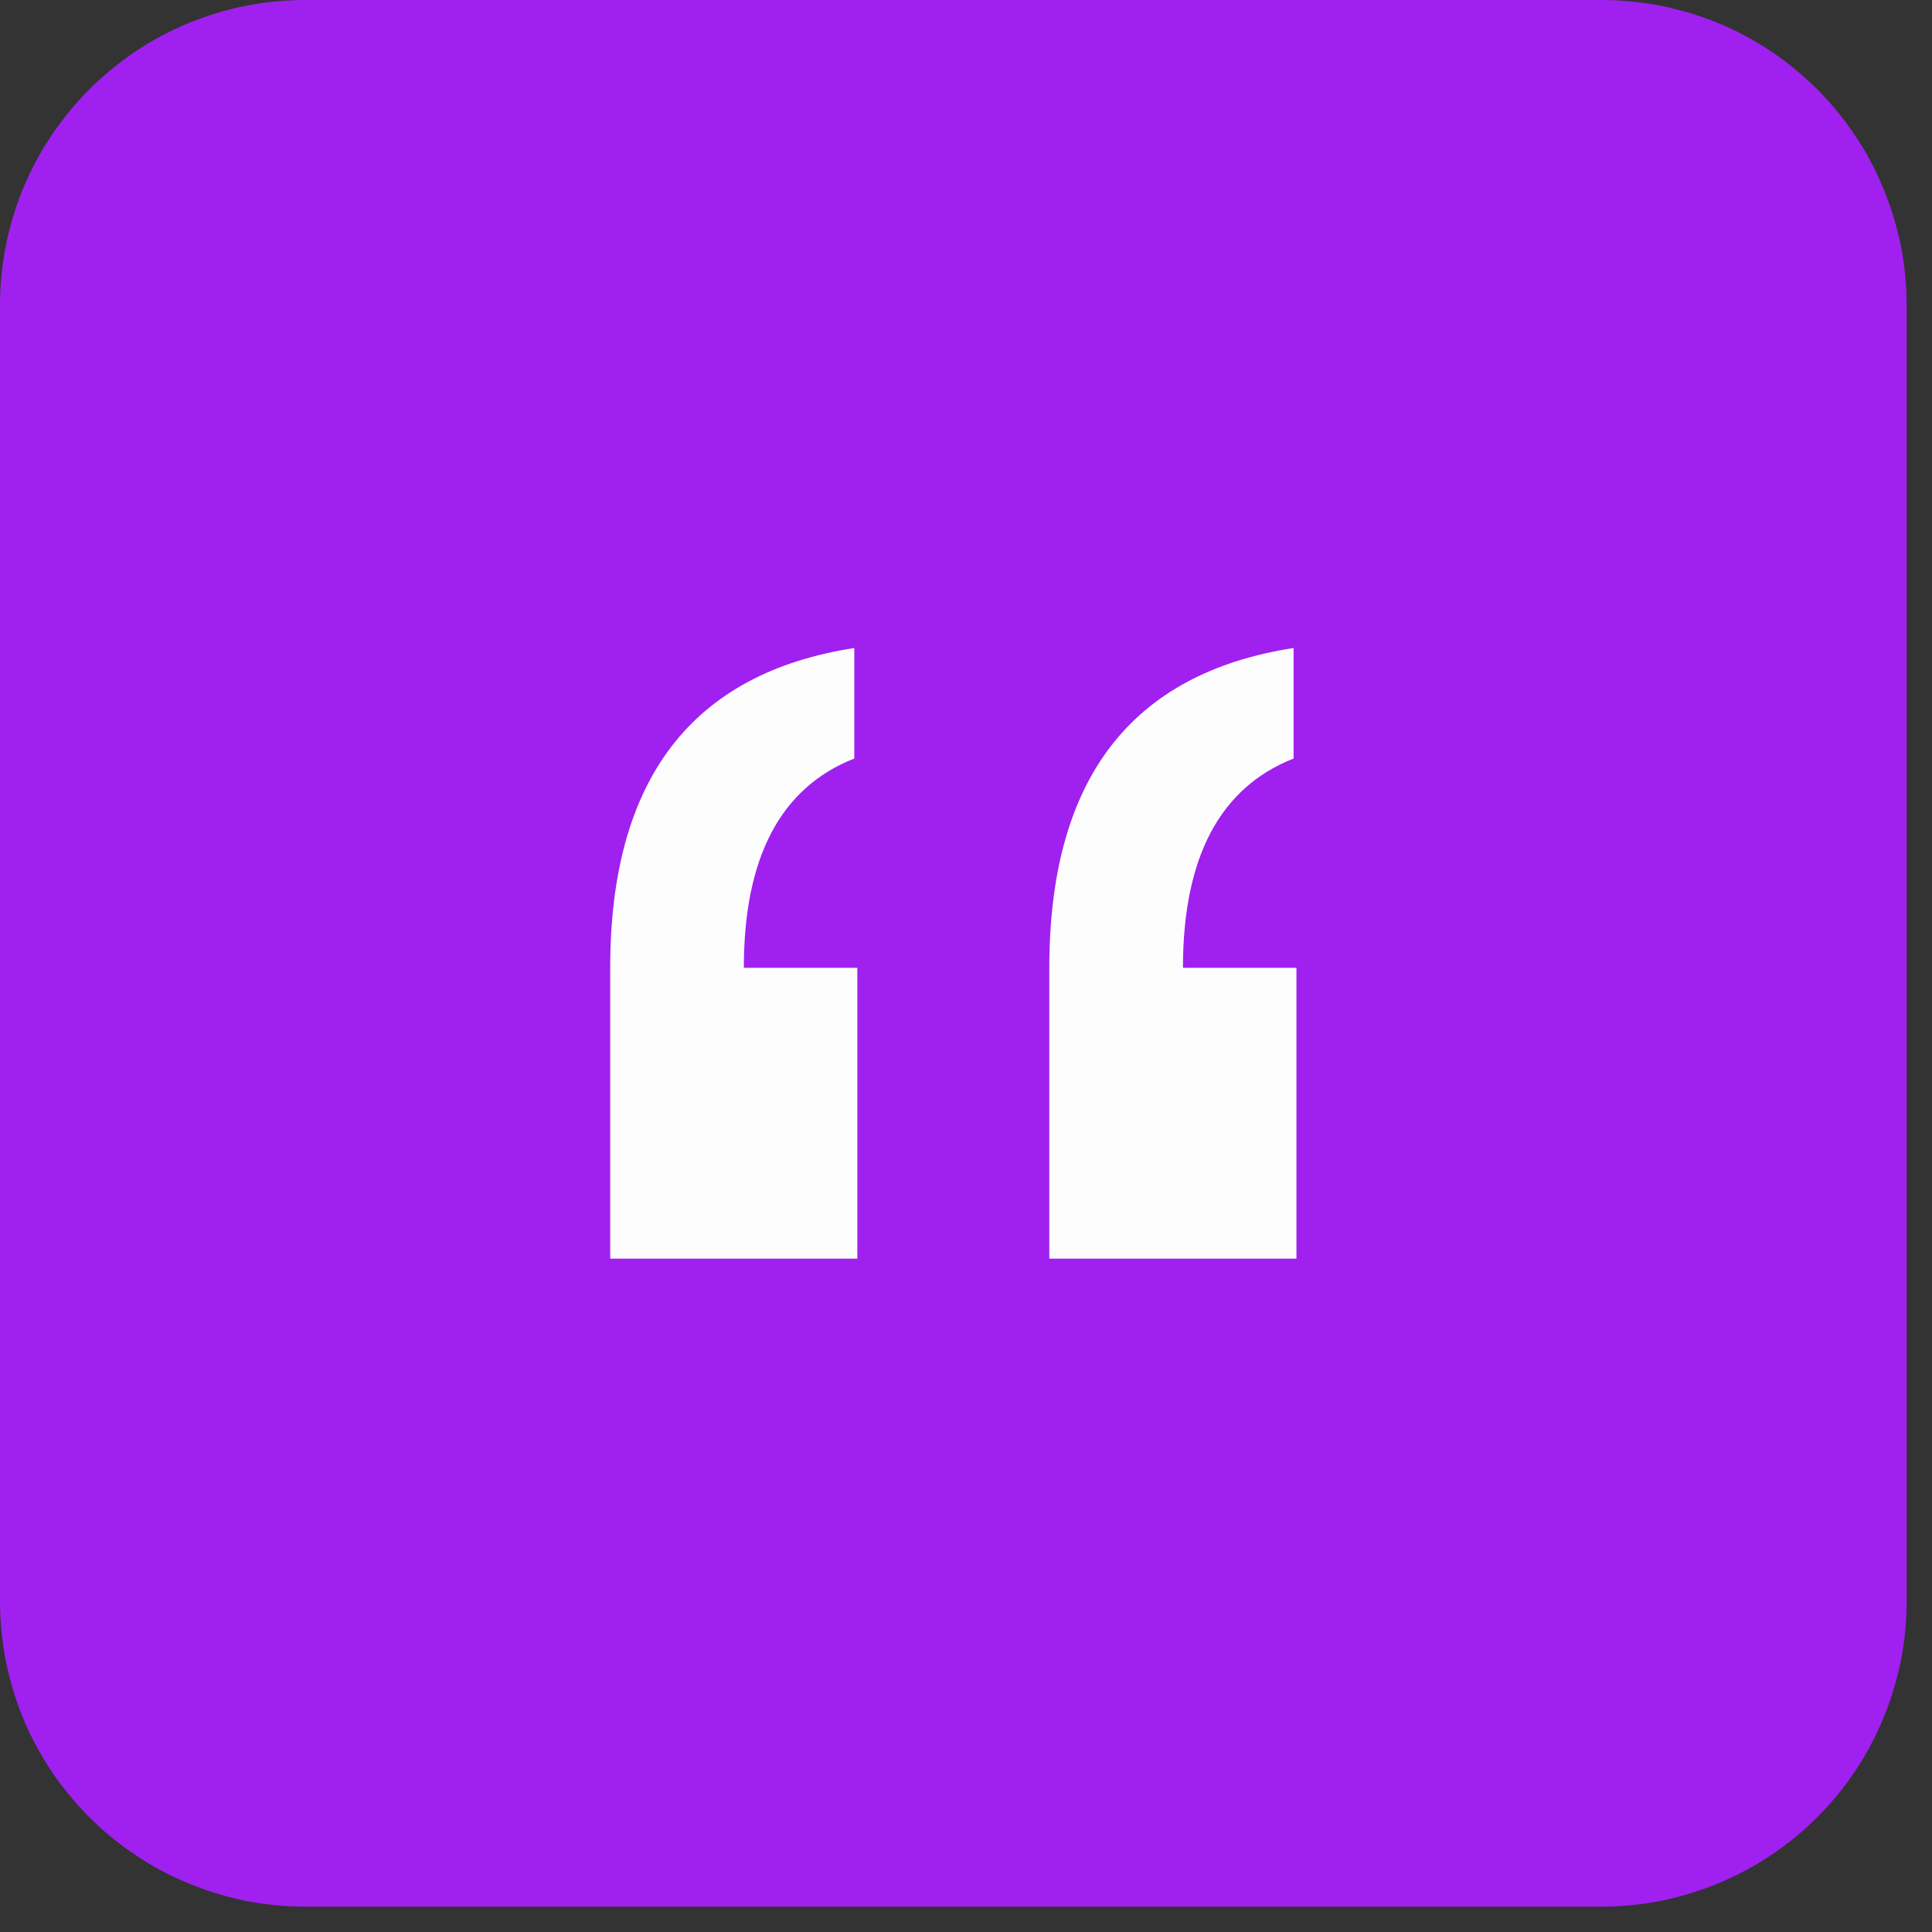
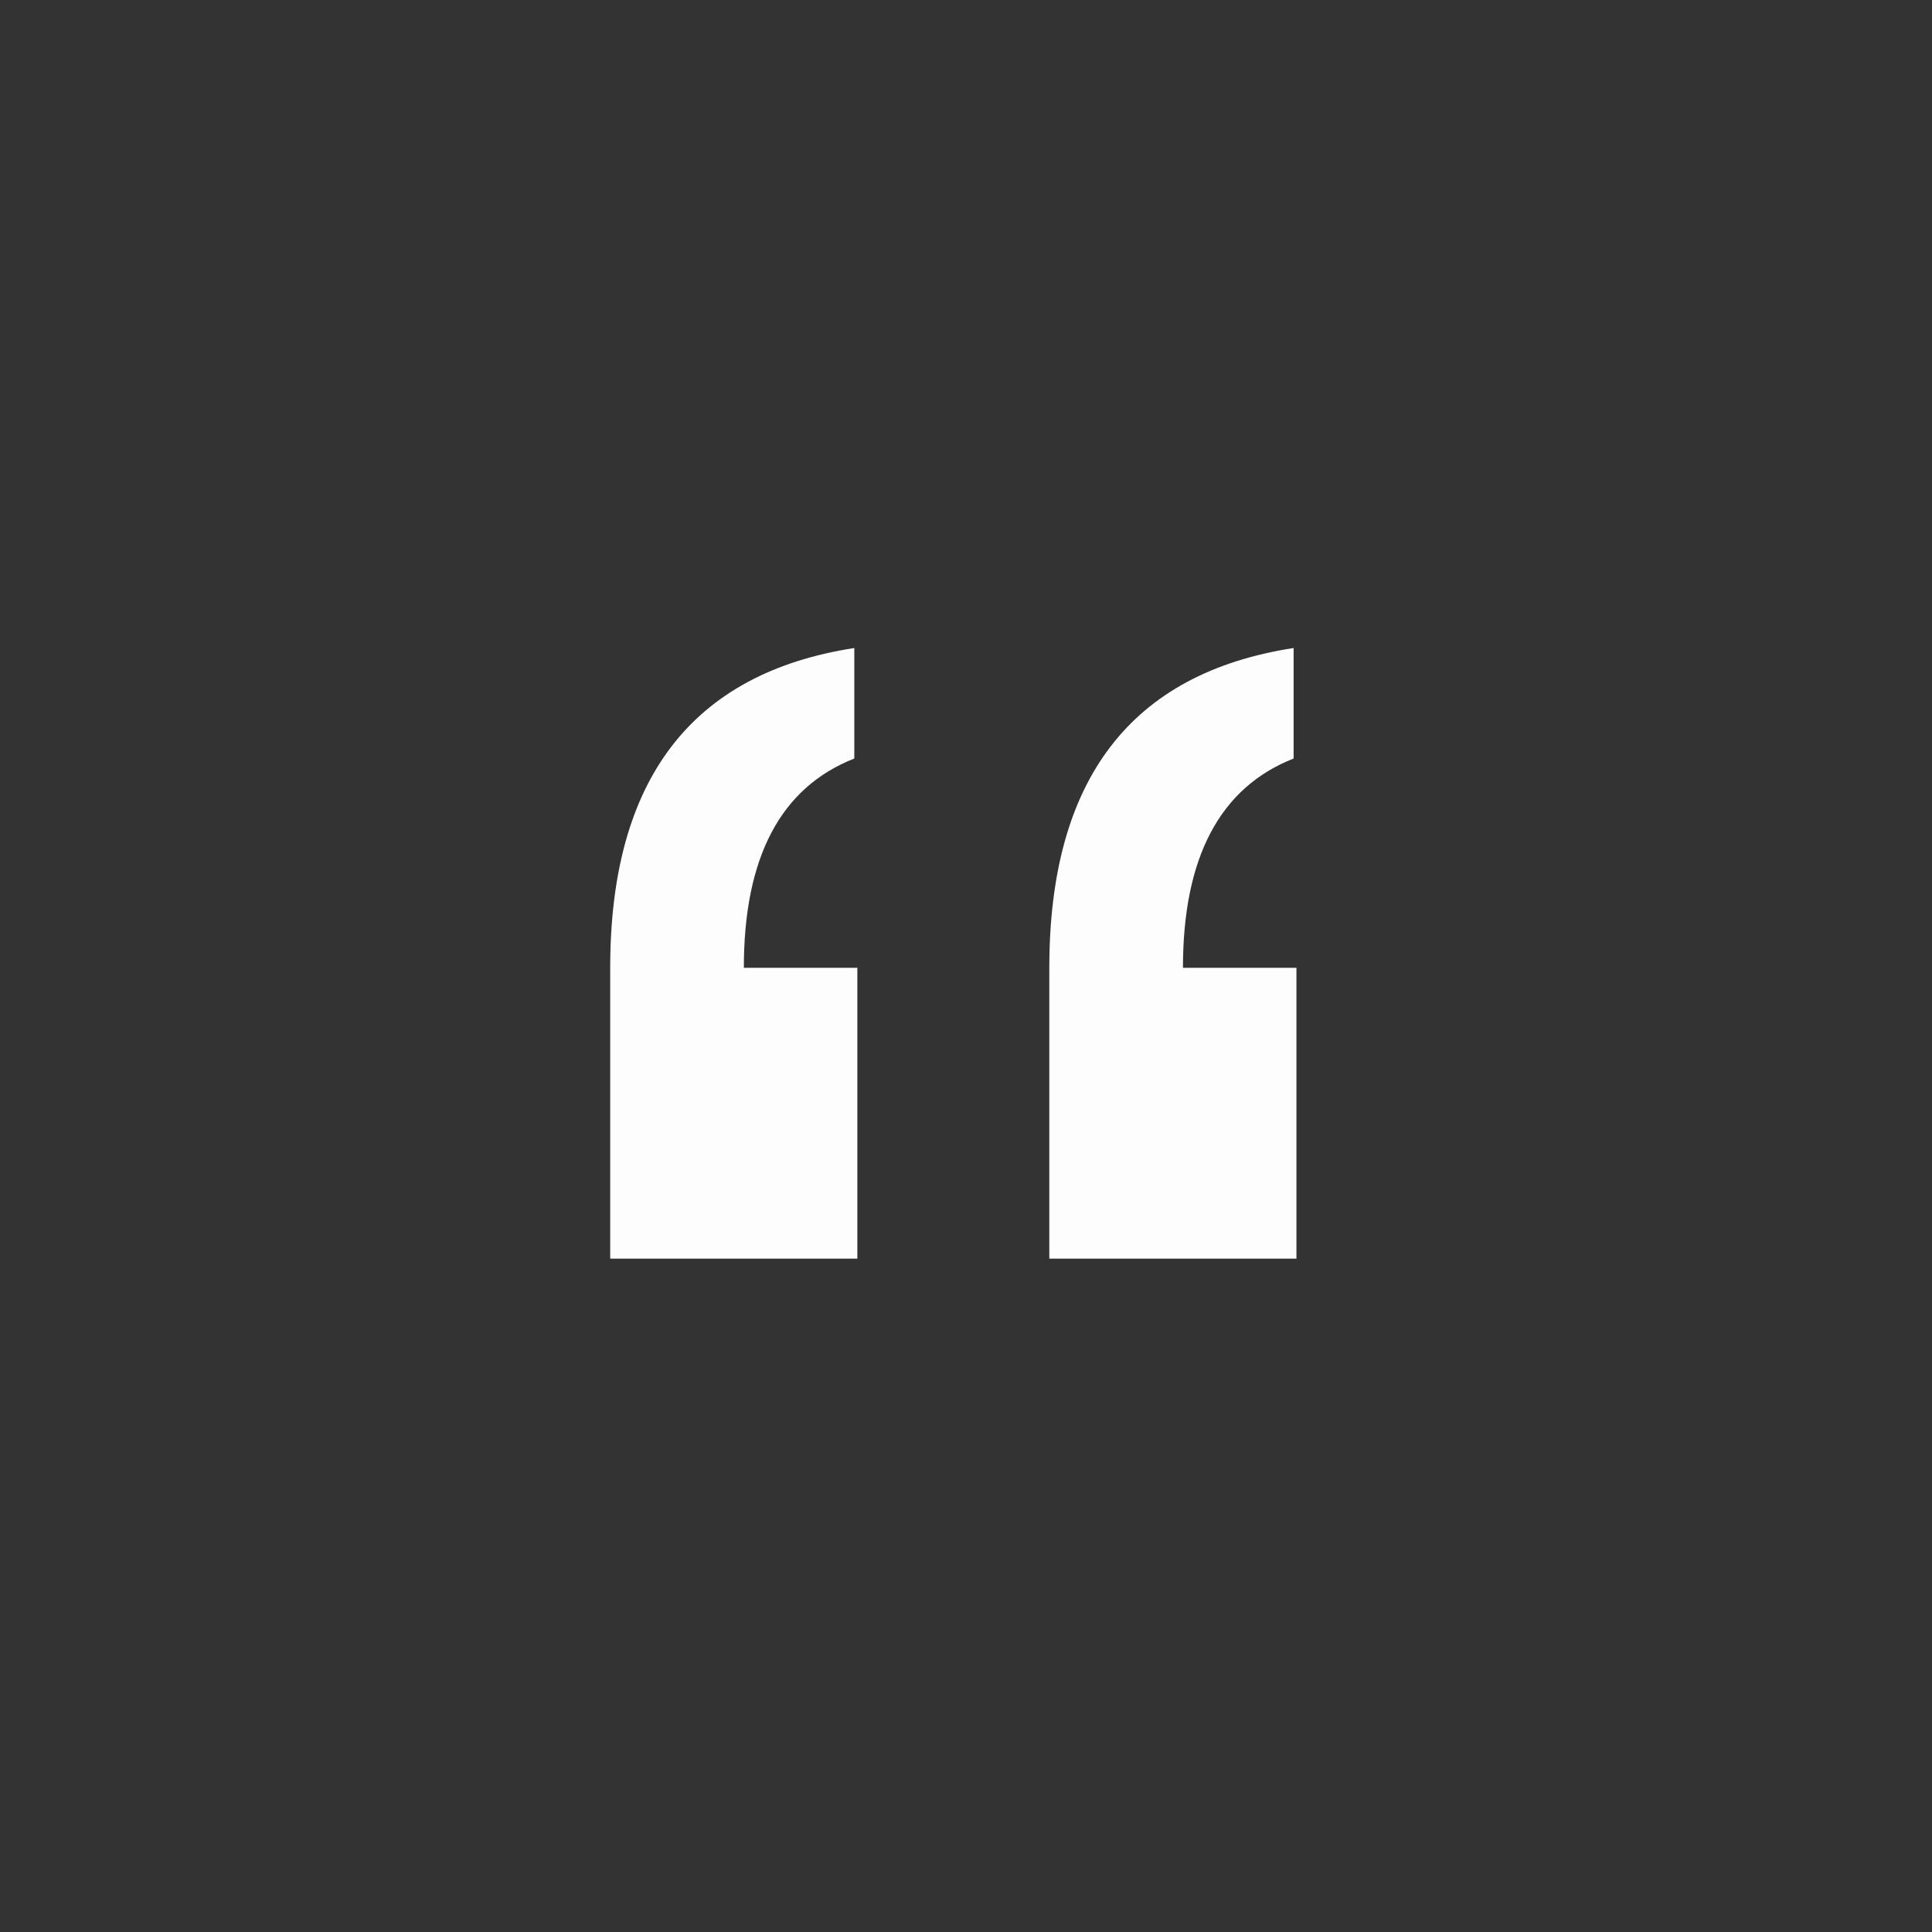
<svg xmlns="http://www.w3.org/2000/svg" width="50" zoomAndPan="magnify" viewBox="0 0 37.5 37.5" height="50" preserveAspectRatio="xMidYMid meet" version="1.0">
  <rect x="0" y="0" width="37.5" height="37.5" fill="#333333" stroke="none" />
  <defs>
    <clipPath id="1838dbd0eb">
-       <path d="M 0 0 L 37.008 0 L 37.008 37.008 L 0 37.008 Z M 0 0 " clip-rule="nonzero" />
-     </clipPath>
+       </clipPath>
  </defs>
  <g clip-path="url(#1838dbd0eb)">
-     <path fill="#a020f0" d="M 5.922 0 L 31.086 0 C 31.473 0 31.859 0.039 32.242 0.113 C 32.621 0.191 32.992 0.301 33.352 0.449 C 33.711 0.598 34.051 0.781 34.375 0.996 C 34.699 1.215 34.996 1.461 35.273 1.734 C 35.547 2.008 35.793 2.309 36.008 2.633 C 36.227 2.953 36.406 3.297 36.555 3.656 C 36.703 4.016 36.816 4.383 36.895 4.766 C 36.969 5.148 37.008 5.531 37.008 5.922 L 37.008 31.086 C 37.008 31.473 36.969 31.859 36.895 32.242 C 36.816 32.621 36.703 32.992 36.555 33.352 C 36.406 33.711 36.227 34.051 36.008 34.375 C 35.793 34.699 35.547 34.996 35.273 35.273 C 34.996 35.547 34.699 35.793 34.375 36.008 C 34.051 36.227 33.711 36.406 33.352 36.555 C 32.992 36.703 32.621 36.816 32.242 36.895 C 31.859 36.969 31.473 37.008 31.086 37.008 L 5.922 37.008 C 5.531 37.008 5.148 36.969 4.766 36.895 C 4.383 36.816 4.016 36.703 3.656 36.555 C 3.297 36.406 2.953 36.227 2.633 36.008 C 2.309 35.793 2.008 35.547 1.734 35.273 C 1.461 34.996 1.215 34.699 0.996 34.375 C 0.781 34.051 0.598 33.711 0.449 33.352 C 0.301 32.992 0.191 32.621 0.113 32.242 C 0.039 31.859 0 31.473 0 31.086 L 0 5.922 C 0 5.531 0.039 5.148 0.113 4.766 C 0.191 4.383 0.301 4.016 0.449 3.656 C 0.598 3.297 0.781 2.953 0.996 2.633 C 1.215 2.309 1.461 2.008 1.734 1.734 C 2.008 1.461 2.309 1.215 2.633 0.996 C 2.953 0.781 3.297 0.598 3.656 0.449 C 4.016 0.301 4.383 0.191 4.766 0.113 C 5.148 0.039 5.531 0 5.922 0 Z M 5.922 0 " fill-opacity="1" fill-rule="nonzero" />
-   </g>
+     </g>
  <path fill="#fdfdfd" d="M 11.844 24.43 L 11.844 18.785 C 11.844 15.137 13.422 13.066 16.582 12.578 L 16.582 14.723 C 15.152 15.285 14.438 16.641 14.438 18.785 L 16.641 18.785 L 16.641 24.43 Z M 20.367 24.43 L 20.367 18.785 C 20.367 15.137 21.945 13.066 25.109 12.578 L 25.109 14.723 C 23.68 15.285 22.961 16.641 22.961 18.785 L 25.164 18.785 L 25.164 24.43 Z M 20.367 24.43 " fill-opacity="1" fill-rule="nonzero" />
</svg>